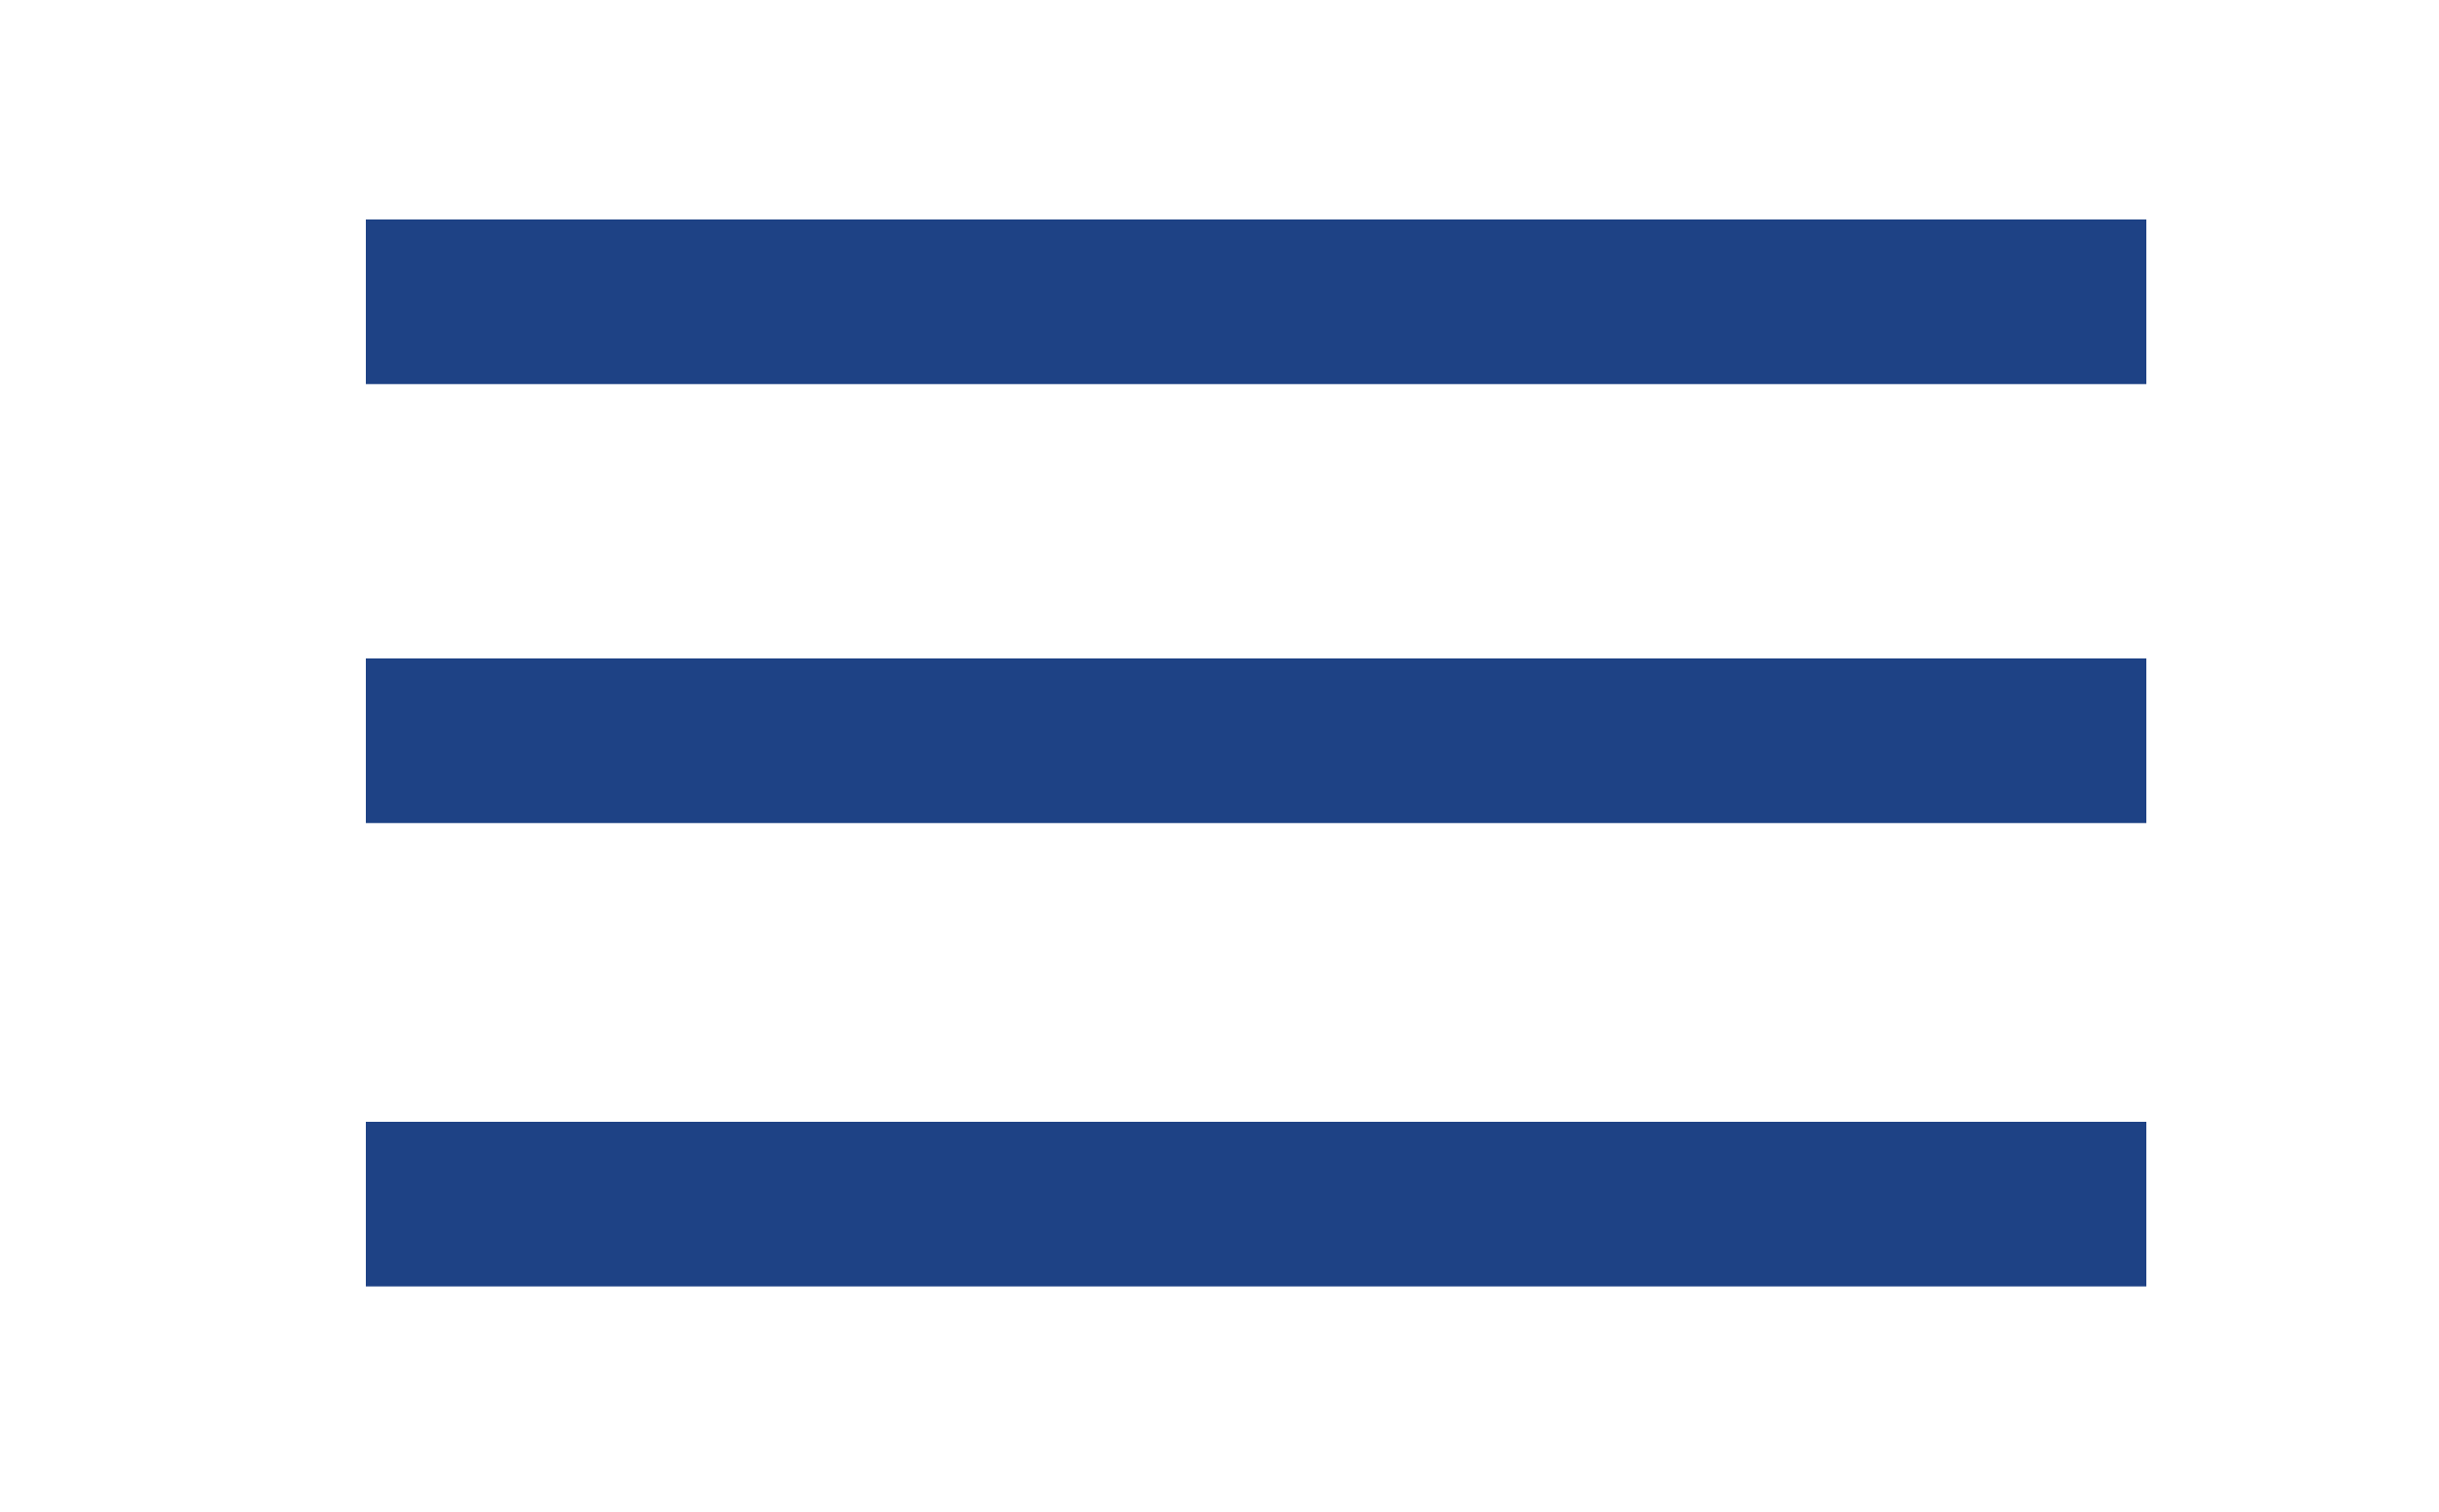
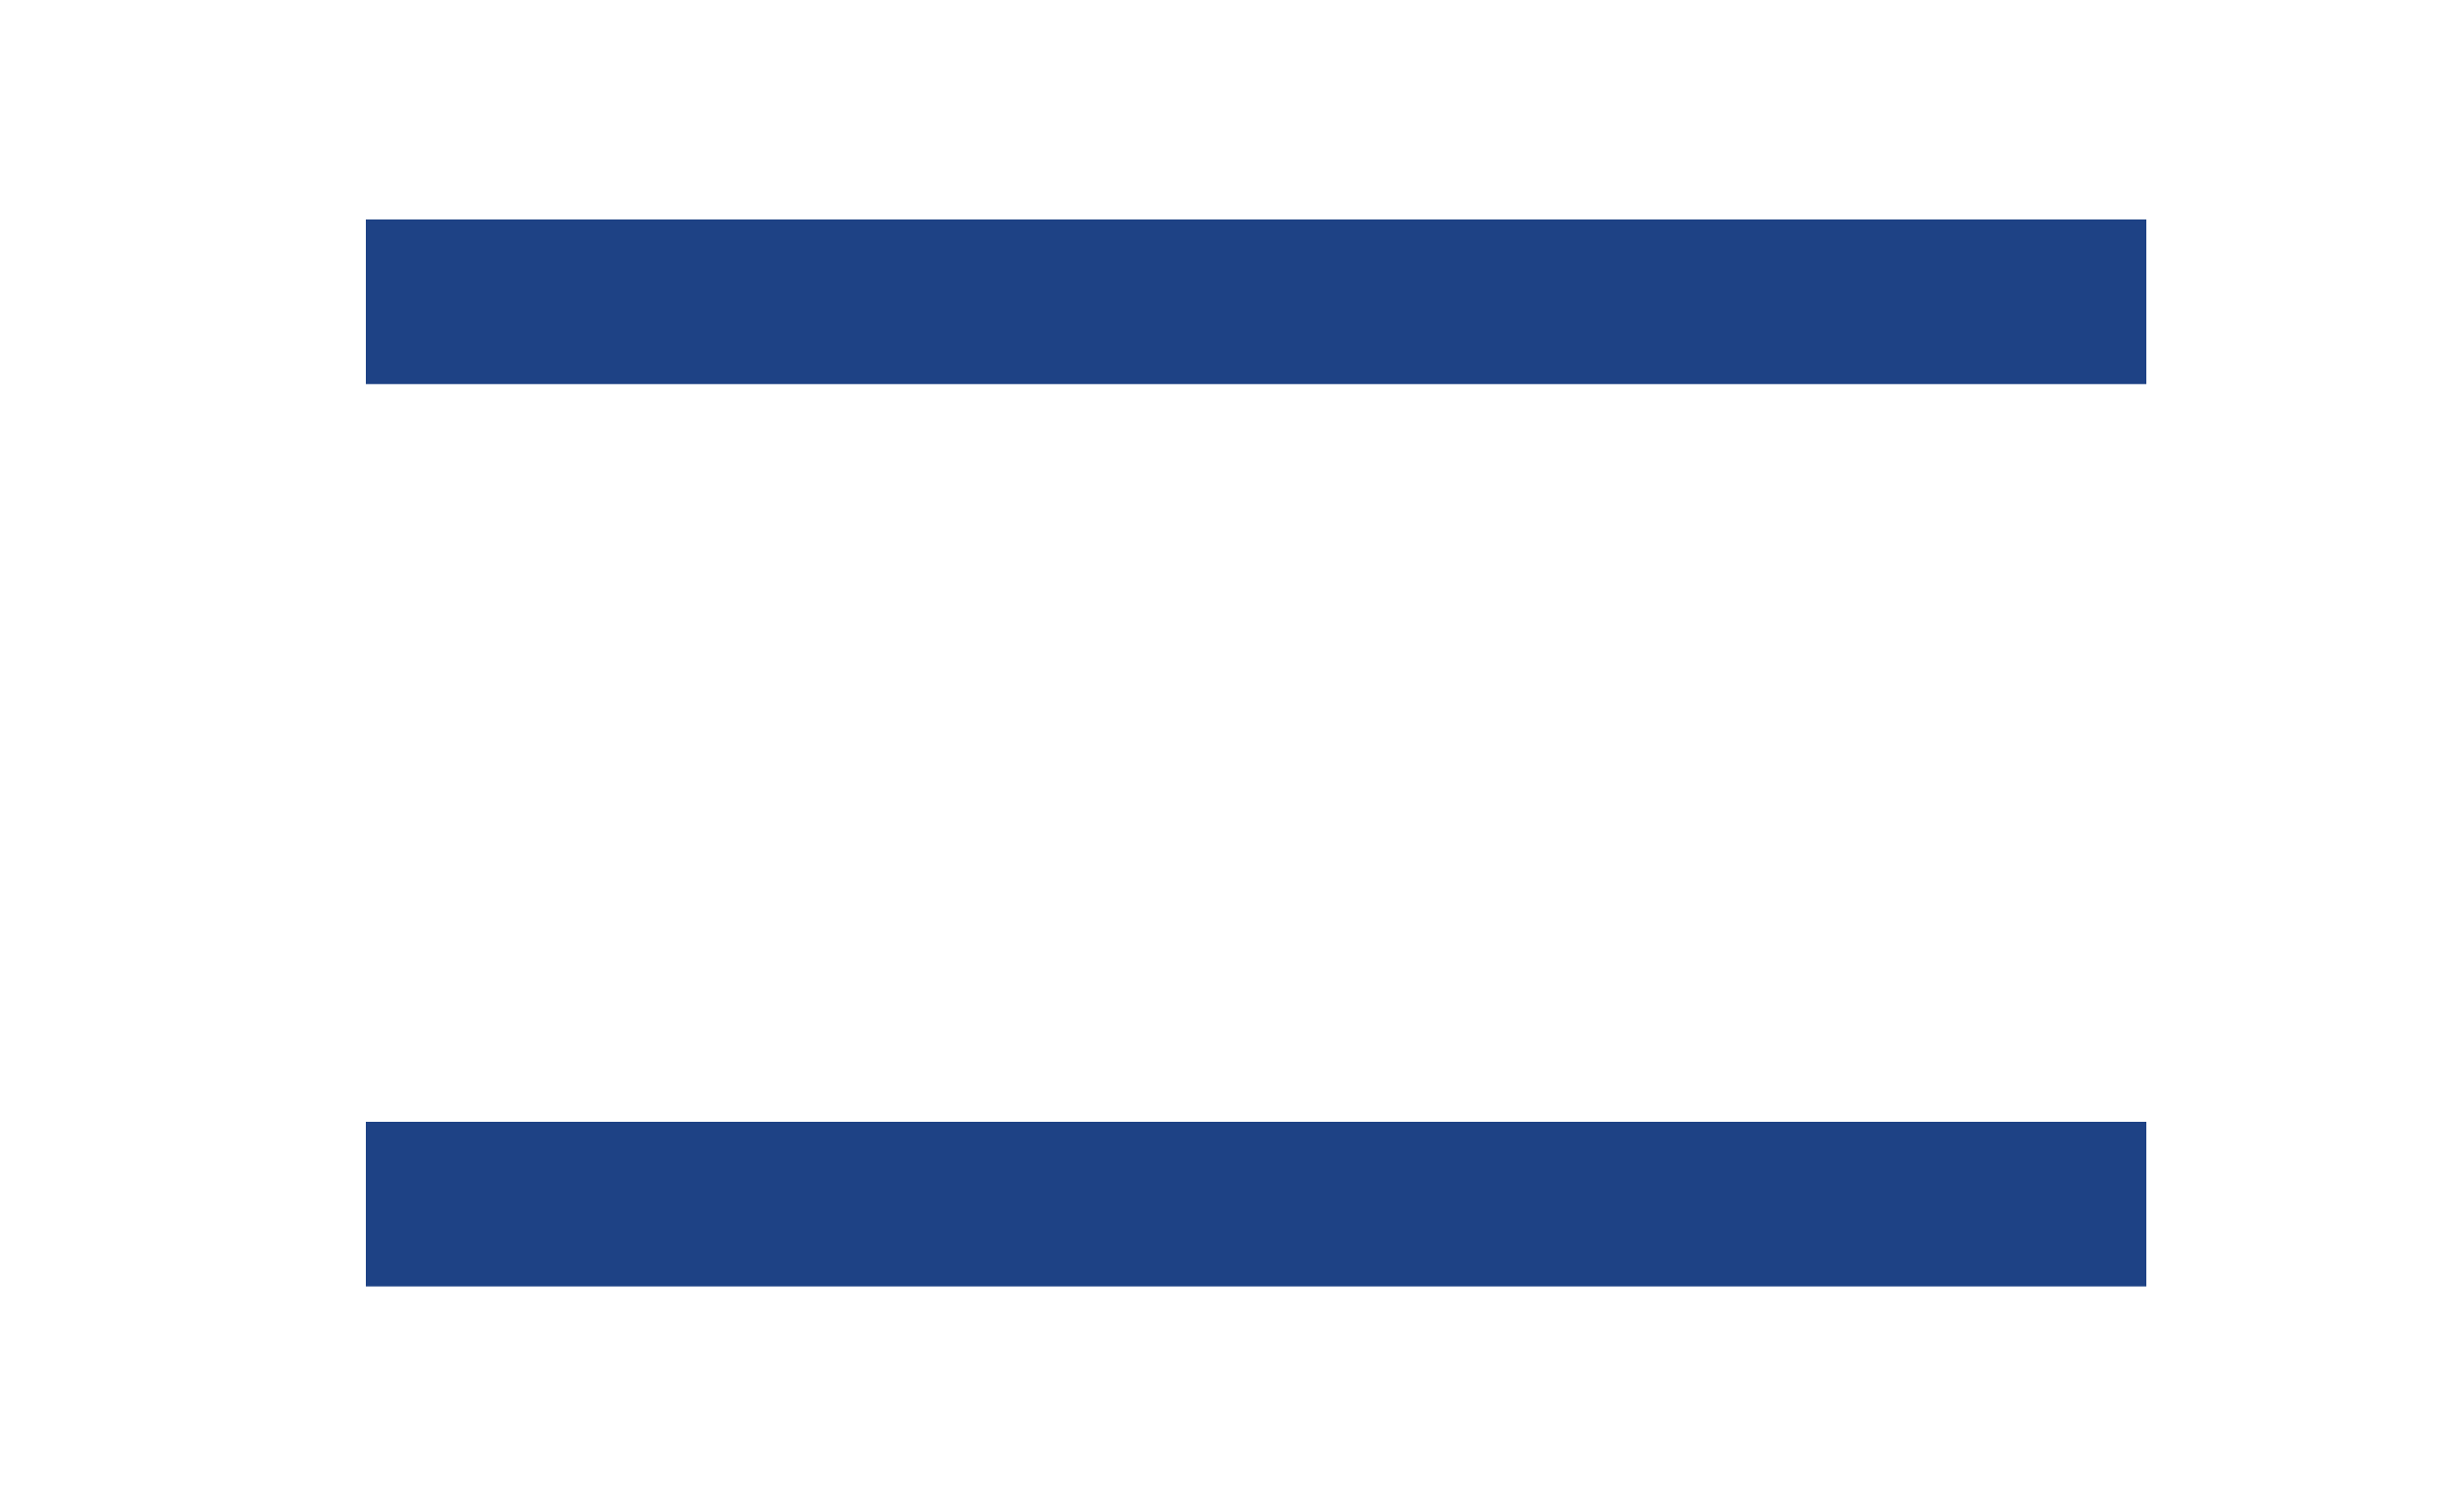
<svg xmlns="http://www.w3.org/2000/svg" version="1.1" id="Calque_1" x="0px" y="0px" width="40px" height="24.8px" viewBox="0 0 40 24.8" enable-background="new 0 0 40 24.8" xml:space="preserve">
  <g>
    <g>
      <rect x="6" y="3.6" fill="#1E4285" width="29.2" height="2.7" />
-       <rect x="6" y="10.8" fill="#1E4285" width="29.2" height="2.7" />
      <rect x="6" y="18.4" fill="#1E4285" width="29.2" height="2.7" />
    </g>
  </g>
</svg>